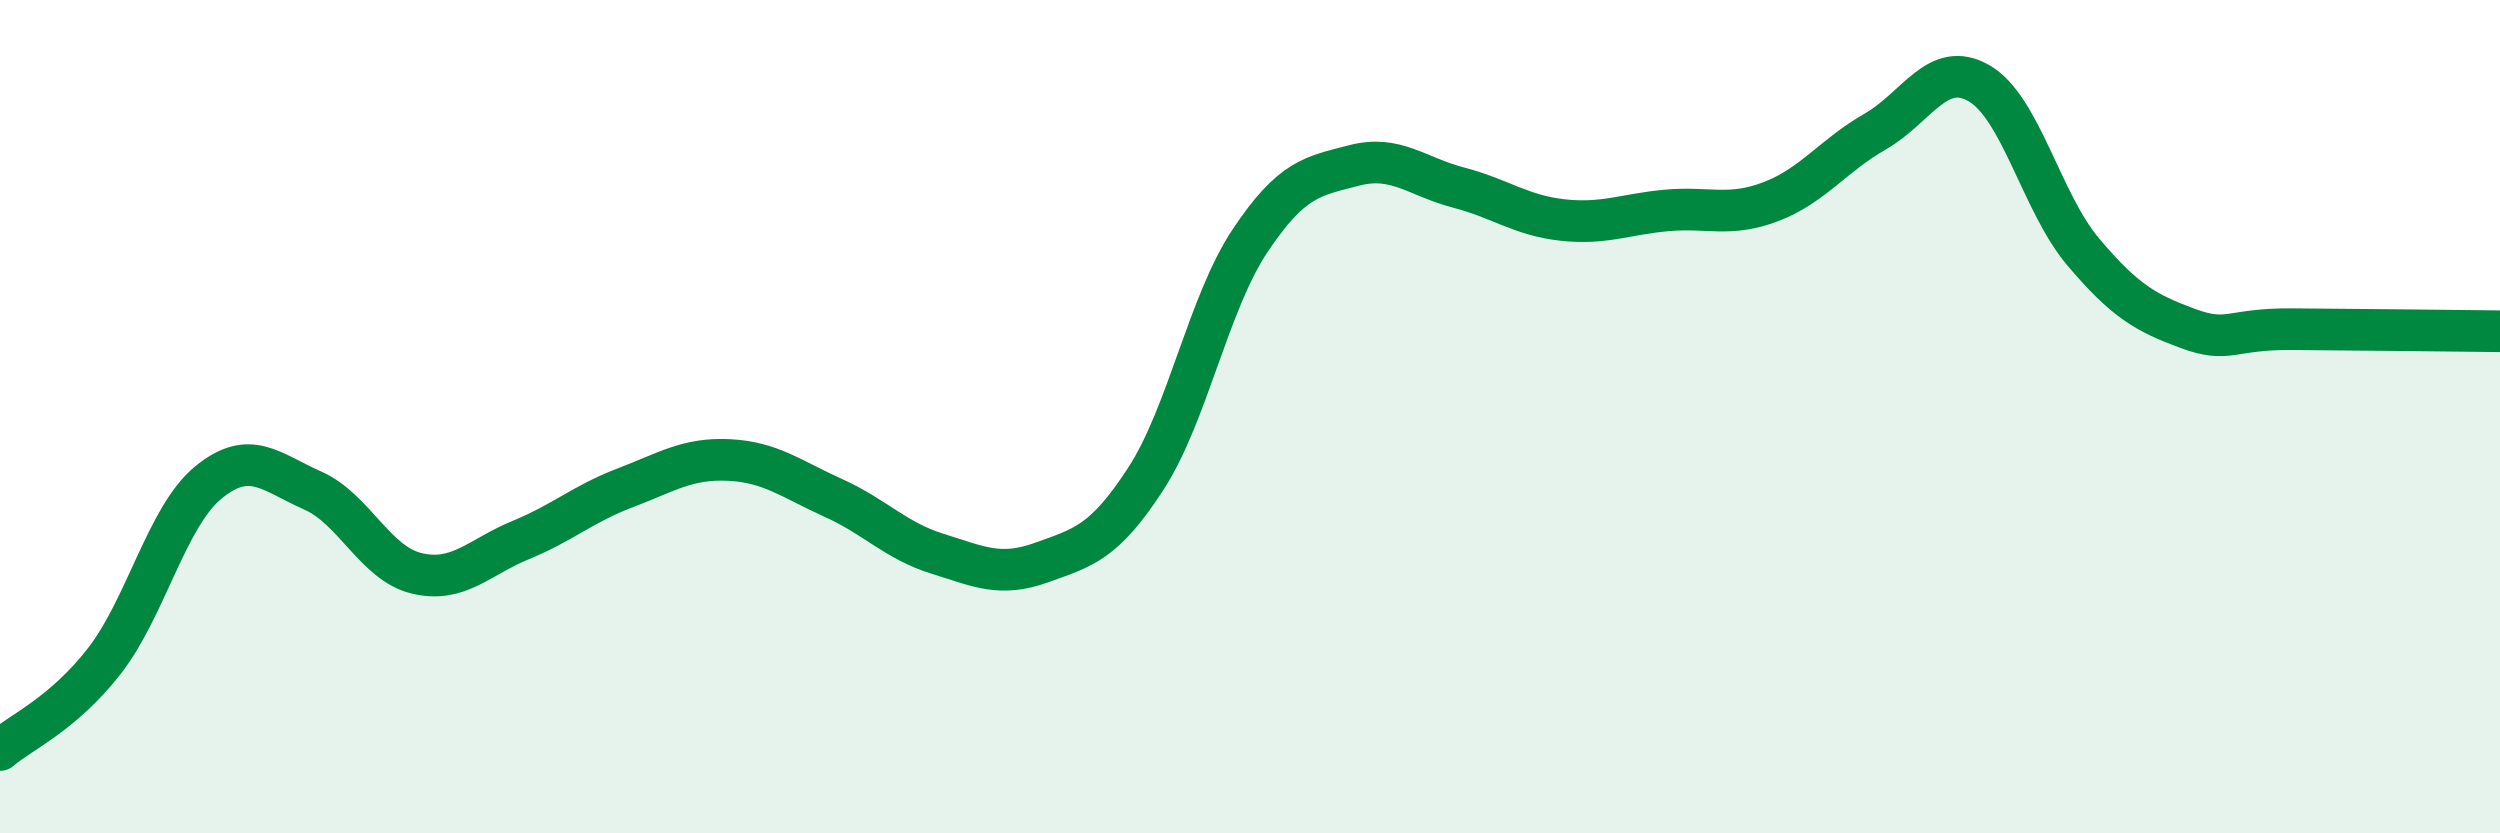
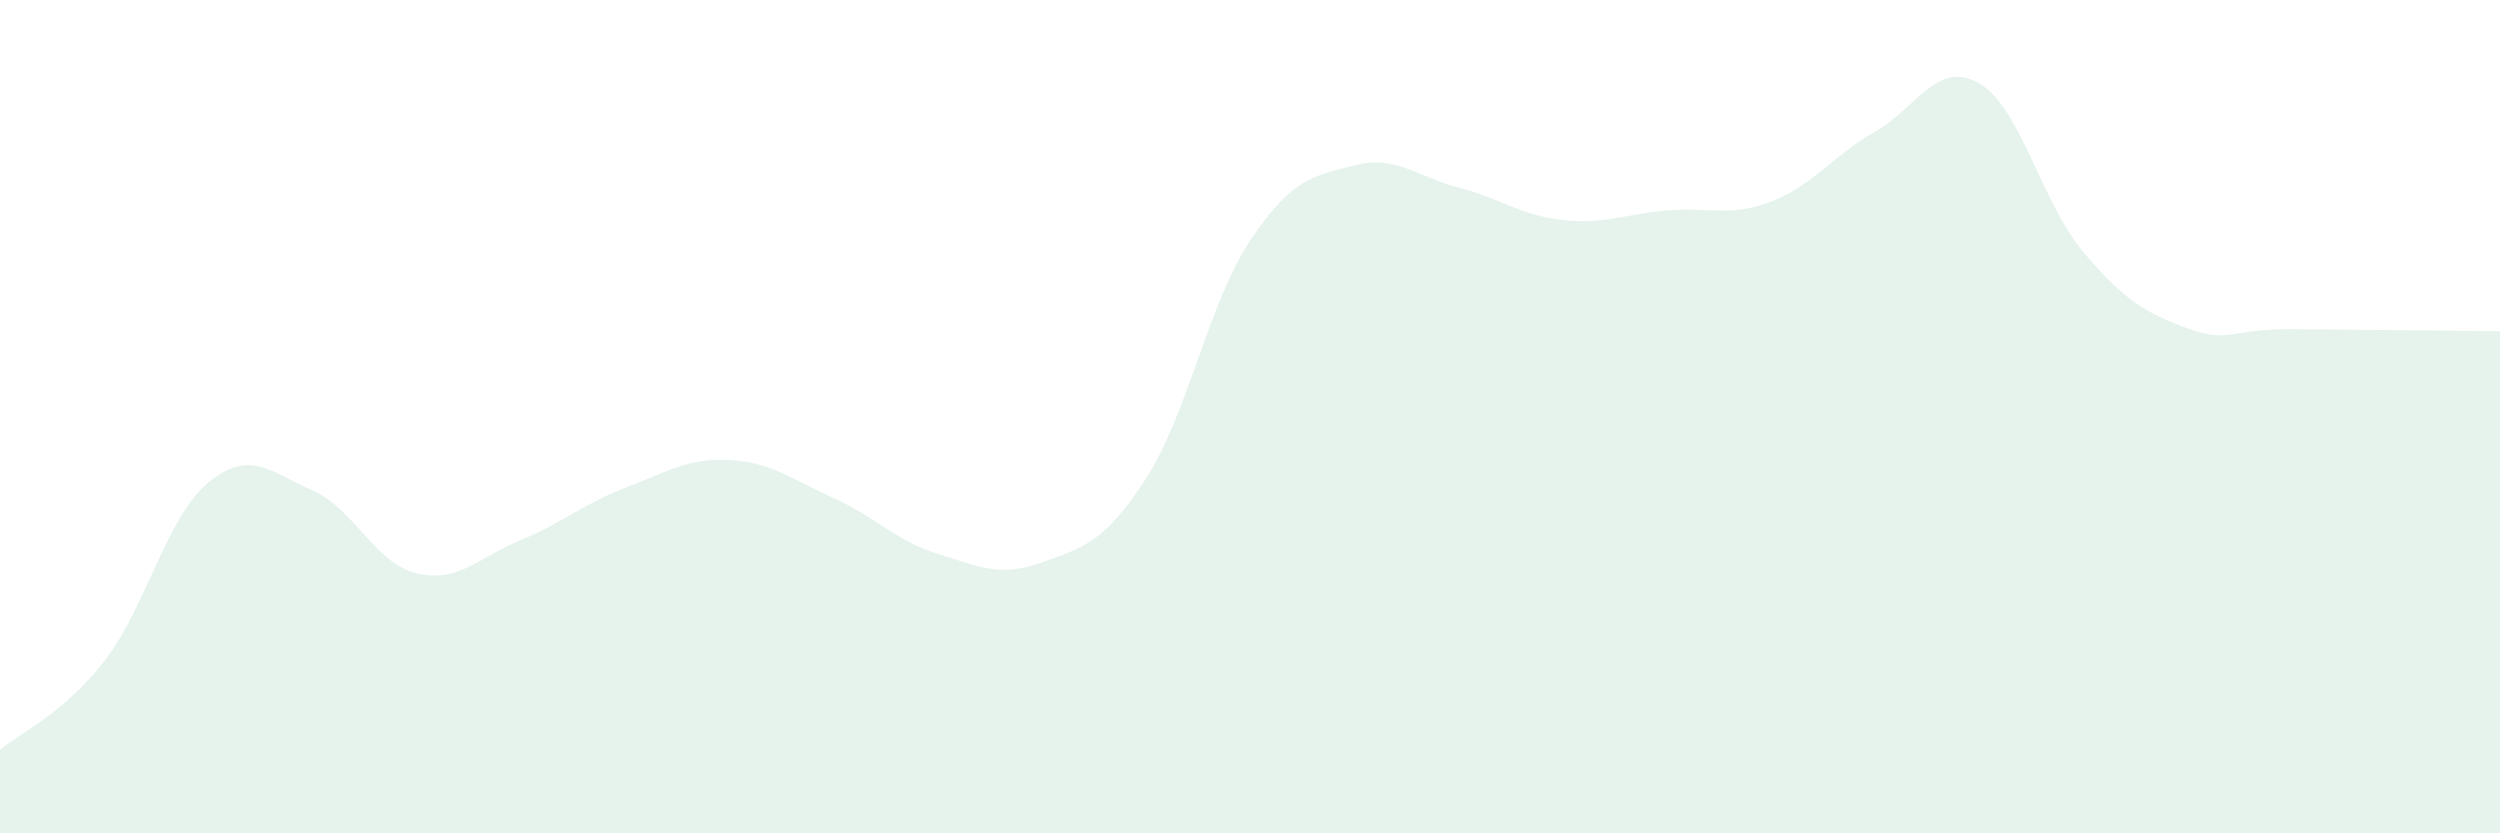
<svg xmlns="http://www.w3.org/2000/svg" width="60" height="20" viewBox="0 0 60 20">
  <path d="M 0,18 C 0.5,17.57 1.5,17.15 2.5,15.87 C 3.5,14.59 4,12.4 5,11.58 C 6,10.76 6.5,11.33 7.5,11.77 C 8.5,12.21 9,13.52 10,13.76 C 11,14 11.5,13.37 12.5,12.96 C 13.5,12.55 14,12.09 15,11.71 C 16,11.33 16.5,10.99 17.5,11.04 C 18.5,11.09 19,11.5 20,11.95 C 21,12.4 21.5,12.98 22.5,13.29 C 23.5,13.6 24,13.86 25,13.5 C 26,13.14 26.5,13.03 27.5,11.49 C 28.5,9.95 29,7.28 30,5.78 C 31,4.28 31.5,4.23 32.5,3.97 C 33.5,3.71 34,4.24 35,4.5 C 36,4.76 36.5,5.17 37.5,5.28 C 38.5,5.39 39,5.14 40,5.05 C 41,4.96 41.5,5.22 42.5,4.84 C 43.5,4.46 44,3.73 45,3.16 C 46,2.59 46.5,1.42 47.5,2 C 48.5,2.58 49,4.87 50,6.05 C 51,7.23 51.5,7.51 52.5,7.88 C 53.5,8.25 53.5,7.89 55,7.9 C 56.5,7.91 59,7.94 60,7.95L60 20L0 20Z" fill="#008740" opacity="0.1" stroke-linecap="round" stroke-linejoin="round" />
-   <path d="M 0,18 C 0.5,17.57 1.5,17.15 2.5,15.87 C 3.5,14.59 4,12.4 5,11.58 C 6,10.76 6.5,11.33 7.5,11.77 C 8.5,12.21 9,13.52 10,13.76 C 11,14 11.5,13.37 12.5,12.96 C 13.5,12.55 14,12.09 15,11.71 C 16,11.33 16.5,10.99 17.5,11.04 C 18.5,11.09 19,11.5 20,11.95 C 21,12.4 21.5,12.98 22.5,13.29 C 23.5,13.6 24,13.86 25,13.5 C 26,13.14 26.5,13.03 27.5,11.49 C 28.5,9.95 29,7.28 30,5.78 C 31,4.28 31.5,4.23 32.5,3.97 C 33.5,3.71 34,4.24 35,4.5 C 36,4.76 36.5,5.17 37.5,5.28 C 38.5,5.39 39,5.14 40,5.05 C 41,4.96 41.5,5.22 42.5,4.84 C 43.5,4.46 44,3.73 45,3.16 C 46,2.59 46.5,1.42 47.5,2 C 48.5,2.58 49,4.87 50,6.05 C 51,7.23 51.5,7.51 52.5,7.88 C 53.5,8.25 53.5,7.89 55,7.9 C 56.5,7.91 59,7.94 60,7.95" stroke="#008740" stroke-width="1" fill="none" stroke-linecap="round" stroke-linejoin="round" />
</svg>